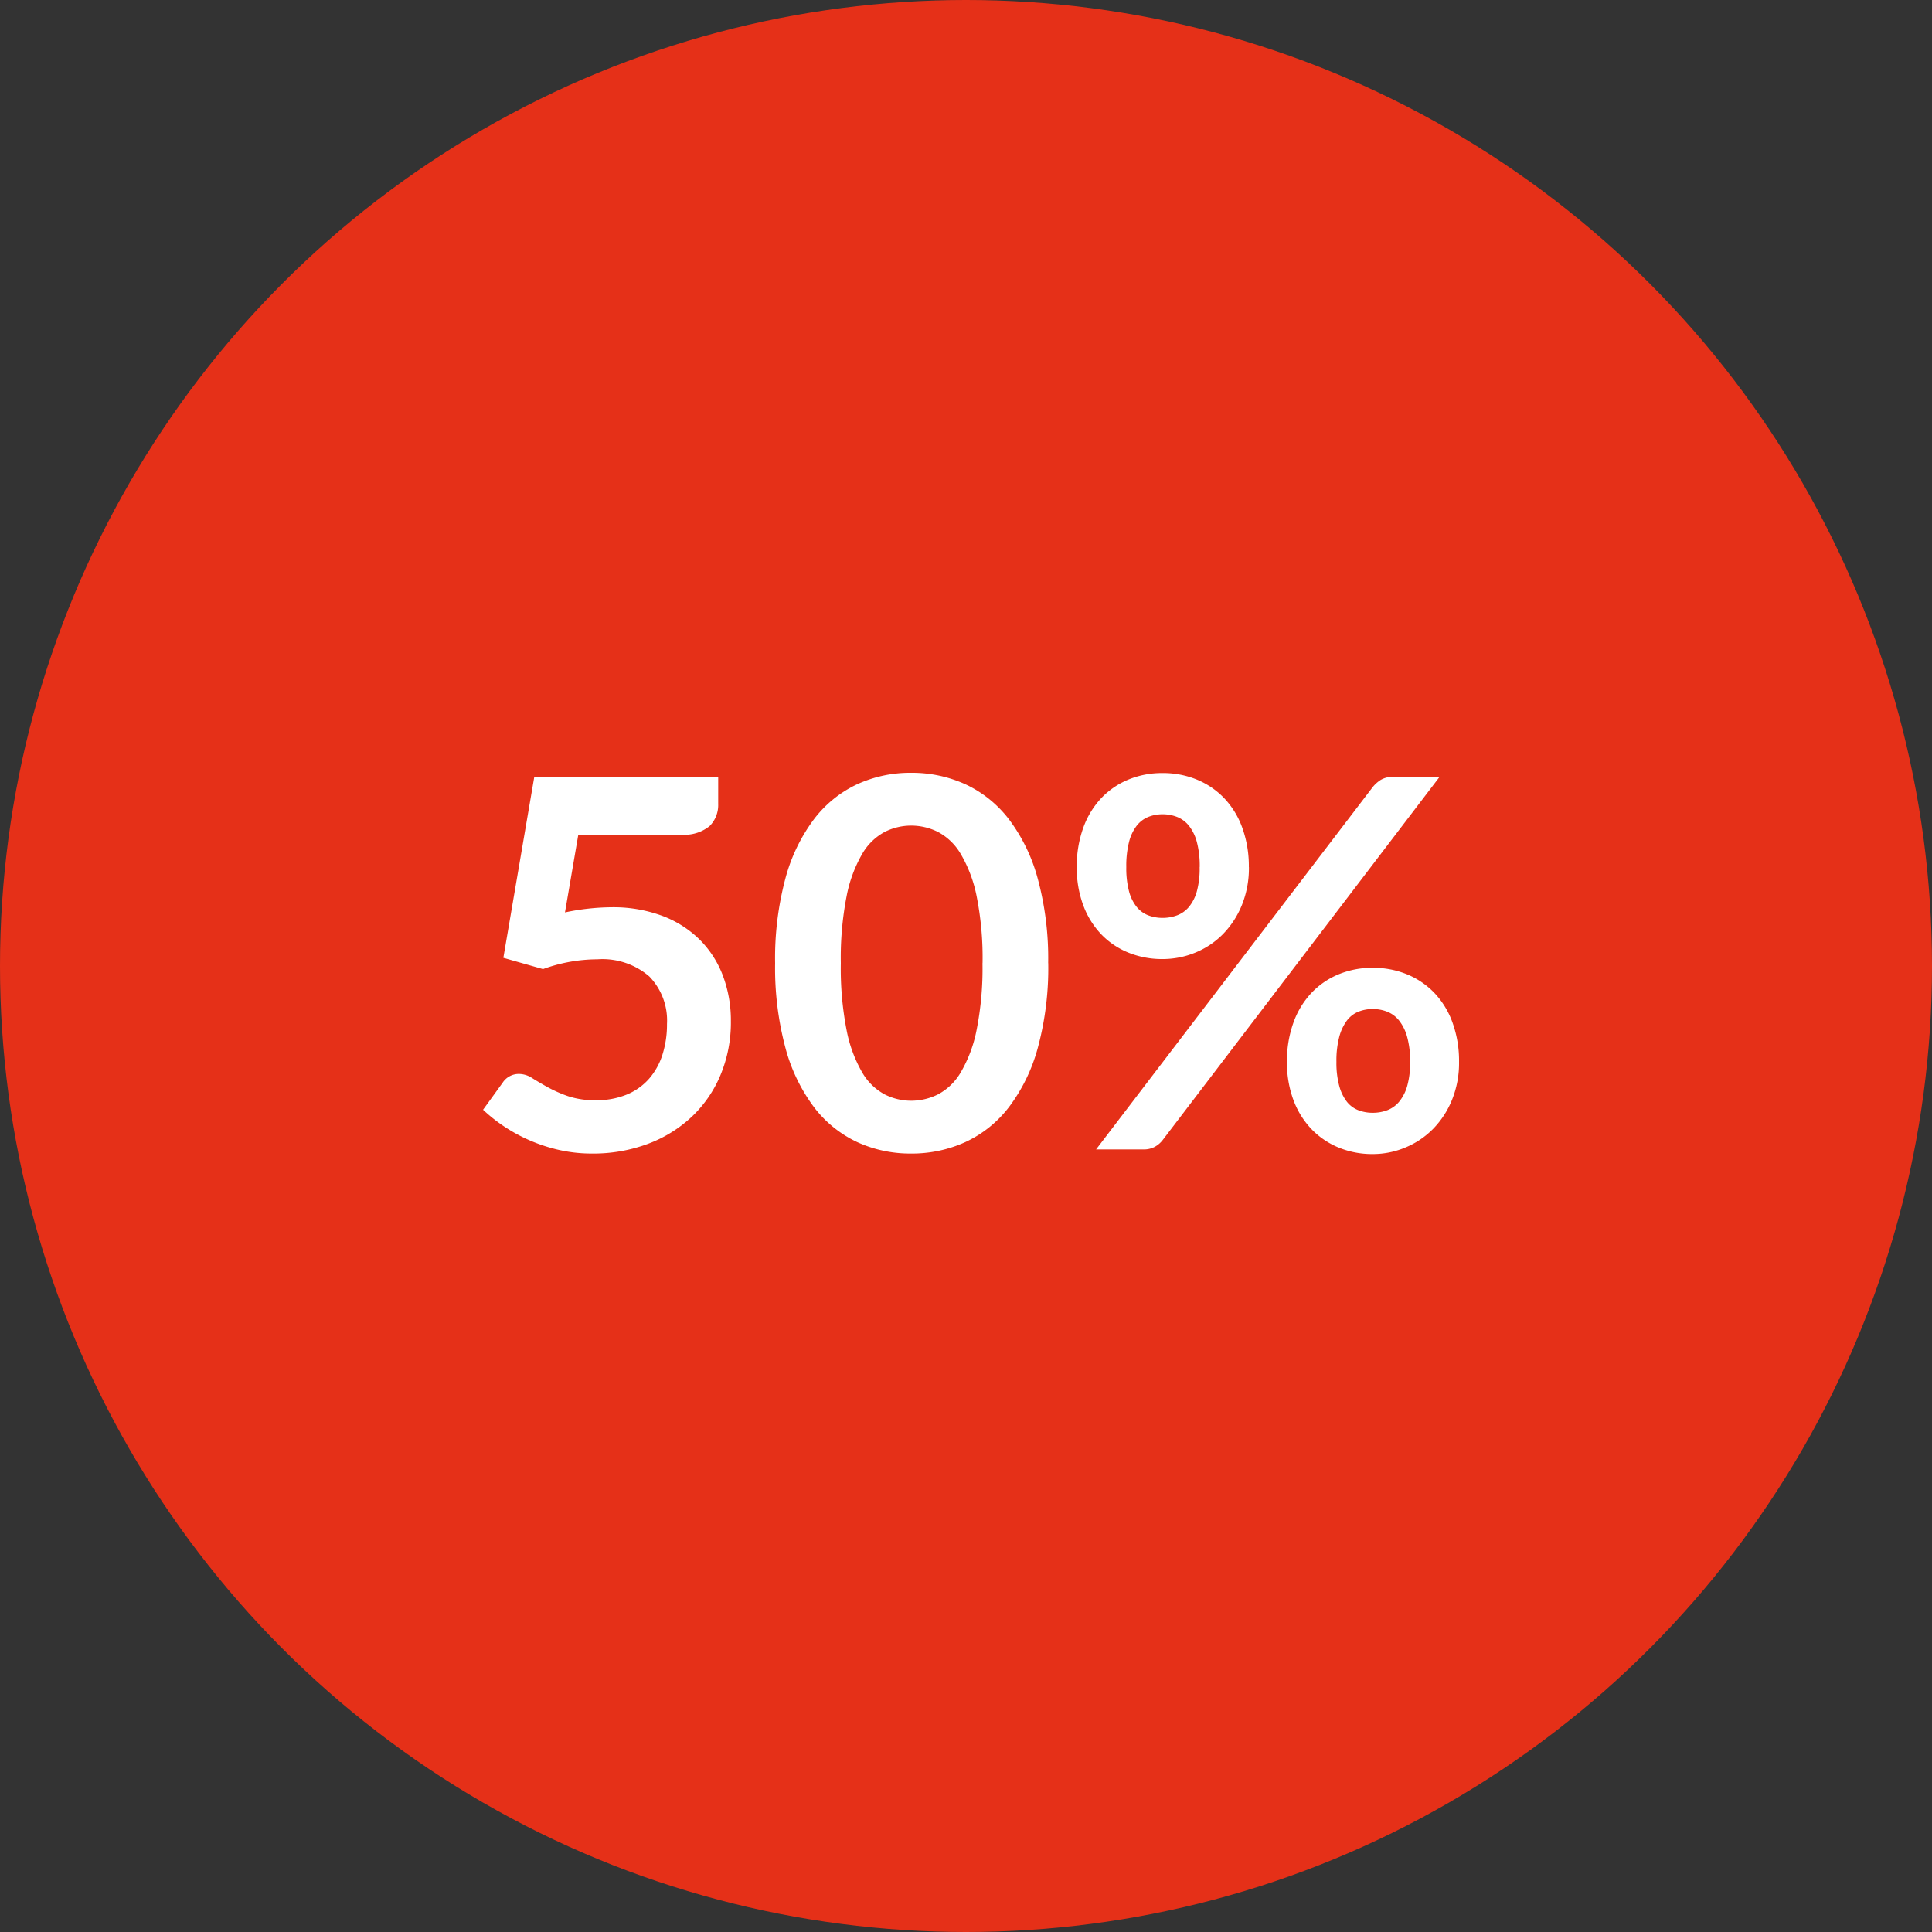
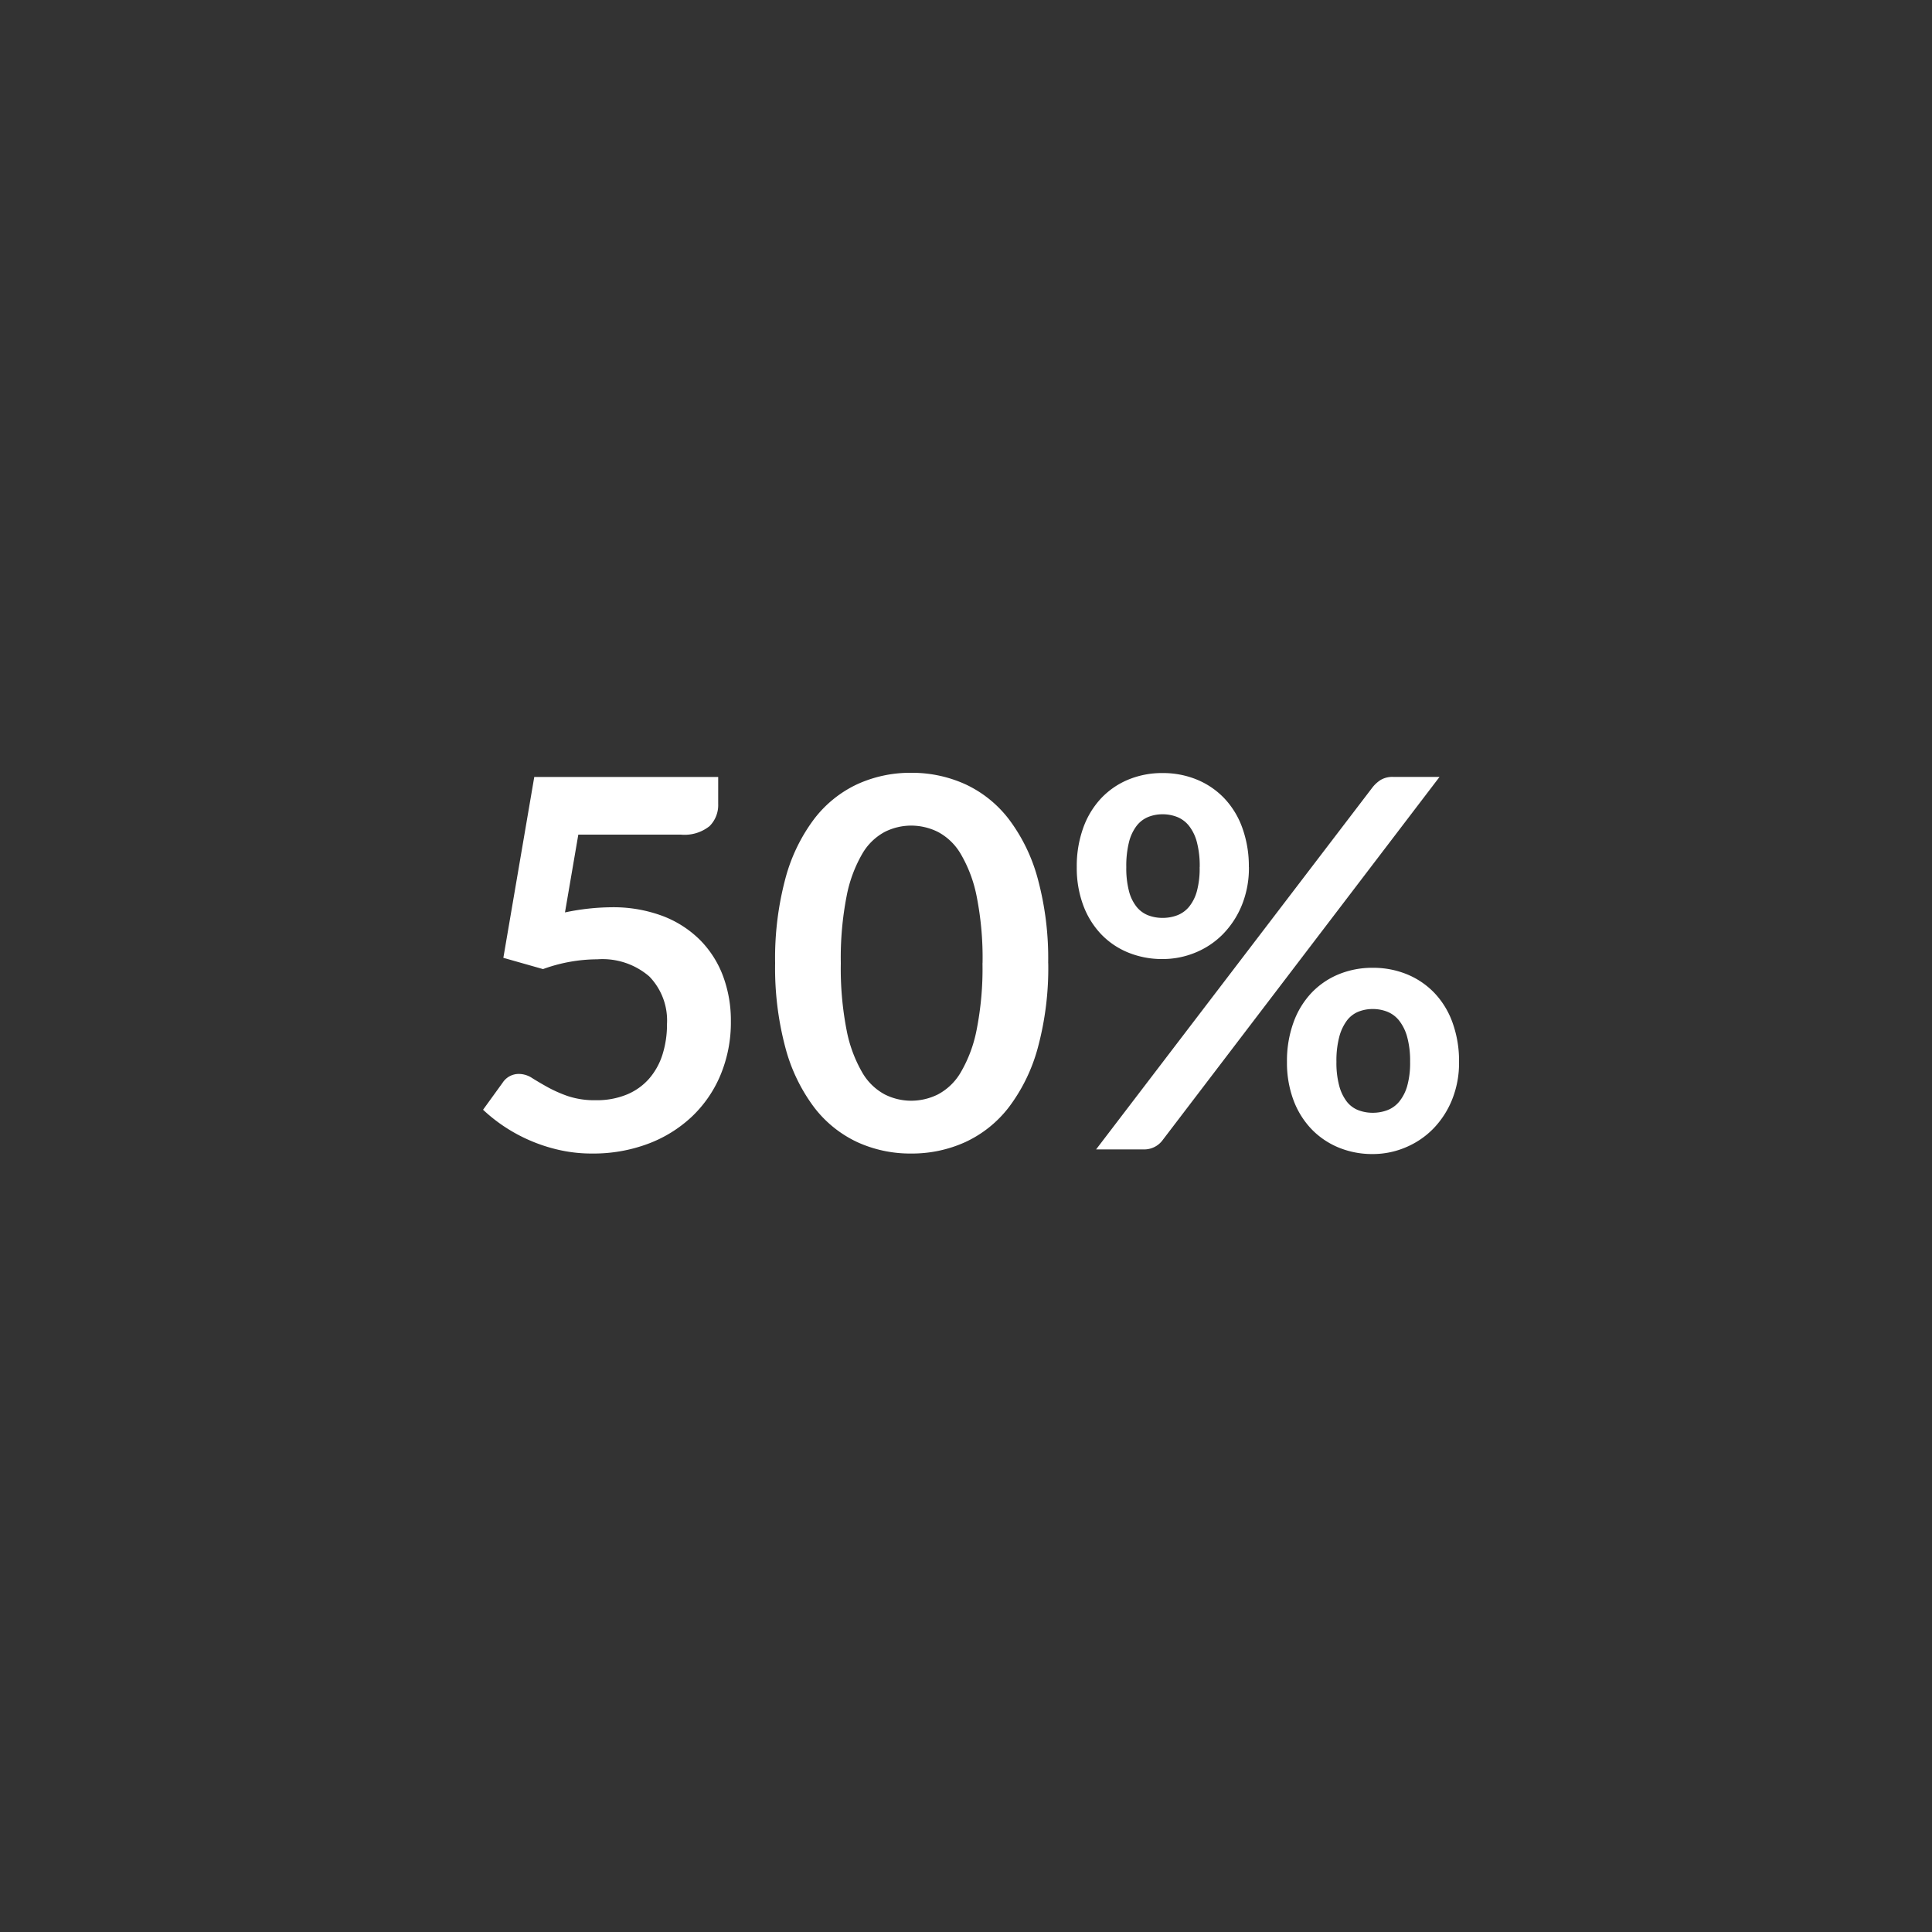
<svg xmlns="http://www.w3.org/2000/svg" width="120" height="120" viewBox="0 0 120 120">
  <rect x="0" y="0" width="120" height="120" fill="#333333" stroke="none" />
  <g id="Raggruppa_2152" data-name="Raggruppa 2152" transform="translate(-244 -1667)">
    <g id="Raggruppa_296" data-name="Raggruppa 296" transform="translate(-170 169)">
-       <circle id="Ellisse_40" data-name="Ellisse 40" cx="60" cy="60" r="60" transform="translate(414 1498)" fill="#e53018" />
-     </g>
-     <path id="Tracciato_1180" data-name="Tracciato 1180" d="M-15.584-21.456a1.846,1.846,0,0,1-.536,1.376,2.485,2.485,0,0,1-1.784.528h-6.368L-25.1-14.72a14.423,14.423,0,0,1,2.864-.32,8.732,8.732,0,0,1,3.208.544,6.6,6.6,0,0,1,2.328,1.5,6.31,6.31,0,0,1,1.424,2.248,7.886,7.886,0,0,1,.48,2.776,8.482,8.482,0,0,1-.648,3.36,7.6,7.6,0,0,1-1.8,2.6A8.105,8.105,0,0,1-19.976-.336a9.684,9.684,0,0,1-3.432.592A9.2,9.2,0,0,1-25.472.032a10.24,10.24,0,0,1-1.832-.6,10.215,10.215,0,0,1-1.584-.864,10.013,10.013,0,0,1-1.3-1.032l1.216-1.68a1.194,1.194,0,0,1,1.024-.544,1.513,1.513,0,0,1,.808.256q.408.256.952.56a8.29,8.29,0,0,0,1.264.56,5.231,5.231,0,0,0,1.744.256,4.893,4.893,0,0,0,1.92-.352,3.74,3.74,0,0,0,1.384-.984,4.213,4.213,0,0,0,.832-1.5,6.171,6.171,0,0,0,.28-1.9,3.923,3.923,0,0,0-1.1-2.952,4.451,4.451,0,0,0-3.224-1.064,9.951,9.951,0,0,0-3.376.608l-2.464-.7,1.92-11.232h11.424Zm20.5,9.888a18.958,18.958,0,0,1-.648,5.256A10.767,10.767,0,0,1,2.472-2.624,7.246,7.246,0,0,1-.232-.456,8.014,8.014,0,0,1-3.6.256,7.907,7.907,0,0,1-6.952-.456a7.216,7.216,0,0,1-2.68-2.168,10.753,10.753,0,0,1-1.776-3.688,19.181,19.181,0,0,1-.64-5.256,19.161,19.161,0,0,1,.64-5.264,10.758,10.758,0,0,1,1.776-3.68,7.216,7.216,0,0,1,2.68-2.168A7.907,7.907,0,0,1-3.6-23.392a8.014,8.014,0,0,1,3.368.712,7.246,7.246,0,0,1,2.7,2.168,10.772,10.772,0,0,1,1.792,3.68A18.938,18.938,0,0,1,4.912-11.568Zm-4.08,0a19.561,19.561,0,0,0-.368-4.16A8.369,8.369,0,0,0-.52-18.352,3.59,3.59,0,0,0-1.936-19.72,3.737,3.737,0,0,0-3.6-20.112a3.655,3.655,0,0,0-1.64.392,3.558,3.558,0,0,0-1.4,1.368,8.386,8.386,0,0,0-.968,2.624,19.983,19.983,0,0,0-.36,4.16,19.983,19.983,0,0,0,.36,4.16A8.386,8.386,0,0,0-6.64-4.784a3.558,3.558,0,0,0,1.4,1.368,3.655,3.655,0,0,0,1.64.392,3.737,3.737,0,0,0,1.664-.392A3.59,3.59,0,0,0-.52-4.784,8.369,8.369,0,0,0,.464-7.408,19.561,19.561,0,0,0,.832-11.568Zm16.544-5.968a6.1,6.1,0,0,1-.44,2.368,5.573,5.573,0,0,1-1.176,1.8,5.107,5.107,0,0,1-1.712,1.144,5.308,5.308,0,0,1-2.032.4,5.558,5.558,0,0,1-2.128-.4A4.857,4.857,0,0,1,8.2-13.368a5.263,5.263,0,0,1-1.112-1.8,6.643,6.643,0,0,1-.4-2.368,7.007,7.007,0,0,1,.4-2.432A5.293,5.293,0,0,1,8.2-21.808a4.9,4.9,0,0,1,1.688-1.16,5.462,5.462,0,0,1,2.128-.408,5.522,5.522,0,0,1,2.136.408,4.962,4.962,0,0,1,1.7,1.16,5.23,5.23,0,0,1,1.12,1.84A7.007,7.007,0,0,1,17.376-17.536Zm-3.056,0a5.812,5.812,0,0,0-.176-1.552,2.778,2.778,0,0,0-.488-1.008,1.793,1.793,0,0,0-.736-.552,2.431,2.431,0,0,0-.9-.168,2.37,2.37,0,0,0-.9.168,1.747,1.747,0,0,0-.72.552,2.768,2.768,0,0,0-.472,1.008,6.075,6.075,0,0,0-.168,1.552,5.644,5.644,0,0,0,.168,1.5,2.606,2.606,0,0,0,.472.968,1.732,1.732,0,0,0,.72.528,2.475,2.475,0,0,0,.9.16,2.539,2.539,0,0,0,.9-.16,1.78,1.78,0,0,0,.736-.528,2.618,2.618,0,0,0,.488-.968A5.4,5.4,0,0,0,14.32-17.536Zm10.752-4.976a2.1,2.1,0,0,1,.48-.432,1.431,1.431,0,0,1,.8-.192h2.864L12.032-.592a1.568,1.568,0,0,1-.488.424A1.42,1.42,0,0,1,10.832,0H7.888ZM30.432-5.44a6.1,6.1,0,0,1-.44,2.368,5.573,5.573,0,0,1-1.176,1.8A5.21,5.21,0,0,1,27.1-.12a5.218,5.218,0,0,1-2.032.408A5.462,5.462,0,0,1,22.944-.12a4.951,4.951,0,0,1-1.688-1.152,5.263,5.263,0,0,1-1.112-1.8,6.643,6.643,0,0,1-.4-2.368,7.007,7.007,0,0,1,.4-2.432,5.293,5.293,0,0,1,1.112-1.84,4.9,4.9,0,0,1,1.688-1.16,5.462,5.462,0,0,1,2.128-.408,5.522,5.522,0,0,1,2.136.408,4.962,4.962,0,0,1,1.7,1.16,5.23,5.23,0,0,1,1.12,1.84A7.007,7.007,0,0,1,30.432-5.44Zm-3.04,0a5.572,5.572,0,0,0-.184-1.552A2.871,2.871,0,0,0,26.712-8a1.793,1.793,0,0,0-.736-.552,2.431,2.431,0,0,0-.9-.168,2.37,2.37,0,0,0-.9.168A1.691,1.691,0,0,0,23.464-8a2.953,2.953,0,0,0-.472,1.008,5.812,5.812,0,0,0-.176,1.552,5.489,5.489,0,0,0,.176,1.5,2.776,2.776,0,0,0,.472.976,1.676,1.676,0,0,0,.712.528,2.475,2.475,0,0,0,.9.16,2.539,2.539,0,0,0,.9-.16,1.78,1.78,0,0,0,.736-.528,2.7,2.7,0,0,0,.5-.976A5.263,5.263,0,0,0,27.392-5.44Z" transform="translate(304.192 1738.392)" fill="#fff" />
+       </g>
+     <path id="Tracciato_1180" data-name="Tracciato 1180" d="M-15.584-21.456a1.846,1.846,0,0,1-.536,1.376,2.485,2.485,0,0,1-1.784.528h-6.368L-25.1-14.72a14.423,14.423,0,0,1,2.864-.32,8.732,8.732,0,0,1,3.208.544,6.6,6.6,0,0,1,2.328,1.5,6.31,6.31,0,0,1,1.424,2.248,7.886,7.886,0,0,1,.48,2.776,8.482,8.482,0,0,1-.648,3.36,7.6,7.6,0,0,1-1.8,2.6A8.105,8.105,0,0,1-19.976-.336a9.684,9.684,0,0,1-3.432.592A9.2,9.2,0,0,1-25.472.032a10.24,10.24,0,0,1-1.832-.6,10.215,10.215,0,0,1-1.584-.864,10.013,10.013,0,0,1-1.3-1.032l1.216-1.68a1.194,1.194,0,0,1,1.024-.544,1.513,1.513,0,0,1,.808.256q.408.256.952.56a8.29,8.29,0,0,0,1.264.56,5.231,5.231,0,0,0,1.744.256,4.893,4.893,0,0,0,1.92-.352,3.74,3.74,0,0,0,1.384-.984,4.213,4.213,0,0,0,.832-1.5,6.171,6.171,0,0,0,.28-1.9,3.923,3.923,0,0,0-1.1-2.952,4.451,4.451,0,0,0-3.224-1.064,9.951,9.951,0,0,0-3.376.608l-2.464-.7,1.92-11.232h11.424Zm20.5,9.888a18.958,18.958,0,0,1-.648,5.256A10.767,10.767,0,0,1,2.472-2.624,7.246,7.246,0,0,1-.232-.456,8.014,8.014,0,0,1-3.6.256,7.907,7.907,0,0,1-6.952-.456a7.216,7.216,0,0,1-2.68-2.168,10.753,10.753,0,0,1-1.776-3.688,19.181,19.181,0,0,1-.64-5.256,19.161,19.161,0,0,1,.64-5.264,10.758,10.758,0,0,1,1.776-3.68,7.216,7.216,0,0,1,2.68-2.168A7.907,7.907,0,0,1-3.6-23.392a8.014,8.014,0,0,1,3.368.712,7.246,7.246,0,0,1,2.7,2.168,10.772,10.772,0,0,1,1.792,3.68A18.938,18.938,0,0,1,4.912-11.568Zm-4.08,0a19.561,19.561,0,0,0-.368-4.16A8.369,8.369,0,0,0-.52-18.352,3.59,3.59,0,0,0-1.936-19.72,3.737,3.737,0,0,0-3.6-20.112a3.655,3.655,0,0,0-1.64.392,3.558,3.558,0,0,0-1.4,1.368,8.386,8.386,0,0,0-.968,2.624,19.983,19.983,0,0,0-.36,4.16,19.983,19.983,0,0,0,.36,4.16A8.386,8.386,0,0,0-6.64-4.784a3.558,3.558,0,0,0,1.4,1.368,3.655,3.655,0,0,0,1.64.392,3.737,3.737,0,0,0,1.664-.392A3.59,3.59,0,0,0-.52-4.784,8.369,8.369,0,0,0,.464-7.408,19.561,19.561,0,0,0,.832-11.568Zm16.544-5.968a6.1,6.1,0,0,1-.44,2.368,5.573,5.573,0,0,1-1.176,1.8,5.107,5.107,0,0,1-1.712,1.144,5.308,5.308,0,0,1-2.032.4,5.558,5.558,0,0,1-2.128-.4A4.857,4.857,0,0,1,8.2-13.368a5.263,5.263,0,0,1-1.112-1.8,6.643,6.643,0,0,1-.4-2.368,7.007,7.007,0,0,1,.4-2.432A5.293,5.293,0,0,1,8.2-21.808a4.9,4.9,0,0,1,1.688-1.16,5.462,5.462,0,0,1,2.128-.408,5.522,5.522,0,0,1,2.136.408,4.962,4.962,0,0,1,1.7,1.16,5.23,5.23,0,0,1,1.12,1.84A7.007,7.007,0,0,1,17.376-17.536Zm-3.056,0a5.812,5.812,0,0,0-.176-1.552,2.778,2.778,0,0,0-.488-1.008,1.793,1.793,0,0,0-.736-.552,2.431,2.431,0,0,0-.9-.168,2.37,2.37,0,0,0-.9.168,1.747,1.747,0,0,0-.72.552,2.768,2.768,0,0,0-.472,1.008,6.075,6.075,0,0,0-.168,1.552,5.644,5.644,0,0,0,.168,1.5,2.606,2.606,0,0,0,.472.968,1.732,1.732,0,0,0,.72.528,2.475,2.475,0,0,0,.9.16,2.539,2.539,0,0,0,.9-.16,1.78,1.78,0,0,0,.736-.528,2.618,2.618,0,0,0,.488-.968A5.4,5.4,0,0,0,14.32-17.536Zm10.752-4.976a2.1,2.1,0,0,1,.48-.432,1.431,1.431,0,0,1,.8-.192h2.864L12.032-.592A1.42,1.42,0,0,1,10.832,0H7.888ZM30.432-5.44a6.1,6.1,0,0,1-.44,2.368,5.573,5.573,0,0,1-1.176,1.8A5.21,5.21,0,0,1,27.1-.12a5.218,5.218,0,0,1-2.032.408A5.462,5.462,0,0,1,22.944-.12a4.951,4.951,0,0,1-1.688-1.152,5.263,5.263,0,0,1-1.112-1.8,6.643,6.643,0,0,1-.4-2.368,7.007,7.007,0,0,1,.4-2.432,5.293,5.293,0,0,1,1.112-1.84,4.9,4.9,0,0,1,1.688-1.16,5.462,5.462,0,0,1,2.128-.408,5.522,5.522,0,0,1,2.136.408,4.962,4.962,0,0,1,1.7,1.16,5.23,5.23,0,0,1,1.12,1.84A7.007,7.007,0,0,1,30.432-5.44Zm-3.04,0a5.572,5.572,0,0,0-.184-1.552A2.871,2.871,0,0,0,26.712-8a1.793,1.793,0,0,0-.736-.552,2.431,2.431,0,0,0-.9-.168,2.37,2.37,0,0,0-.9.168A1.691,1.691,0,0,0,23.464-8a2.953,2.953,0,0,0-.472,1.008,5.812,5.812,0,0,0-.176,1.552,5.489,5.489,0,0,0,.176,1.5,2.776,2.776,0,0,0,.472.976,1.676,1.676,0,0,0,.712.528,2.475,2.475,0,0,0,.9.16,2.539,2.539,0,0,0,.9-.16,1.78,1.78,0,0,0,.736-.528,2.7,2.7,0,0,0,.5-.976A5.263,5.263,0,0,0,27.392-5.44Z" transform="translate(304.192 1738.392)" fill="#fff" />
  </g>
</svg>